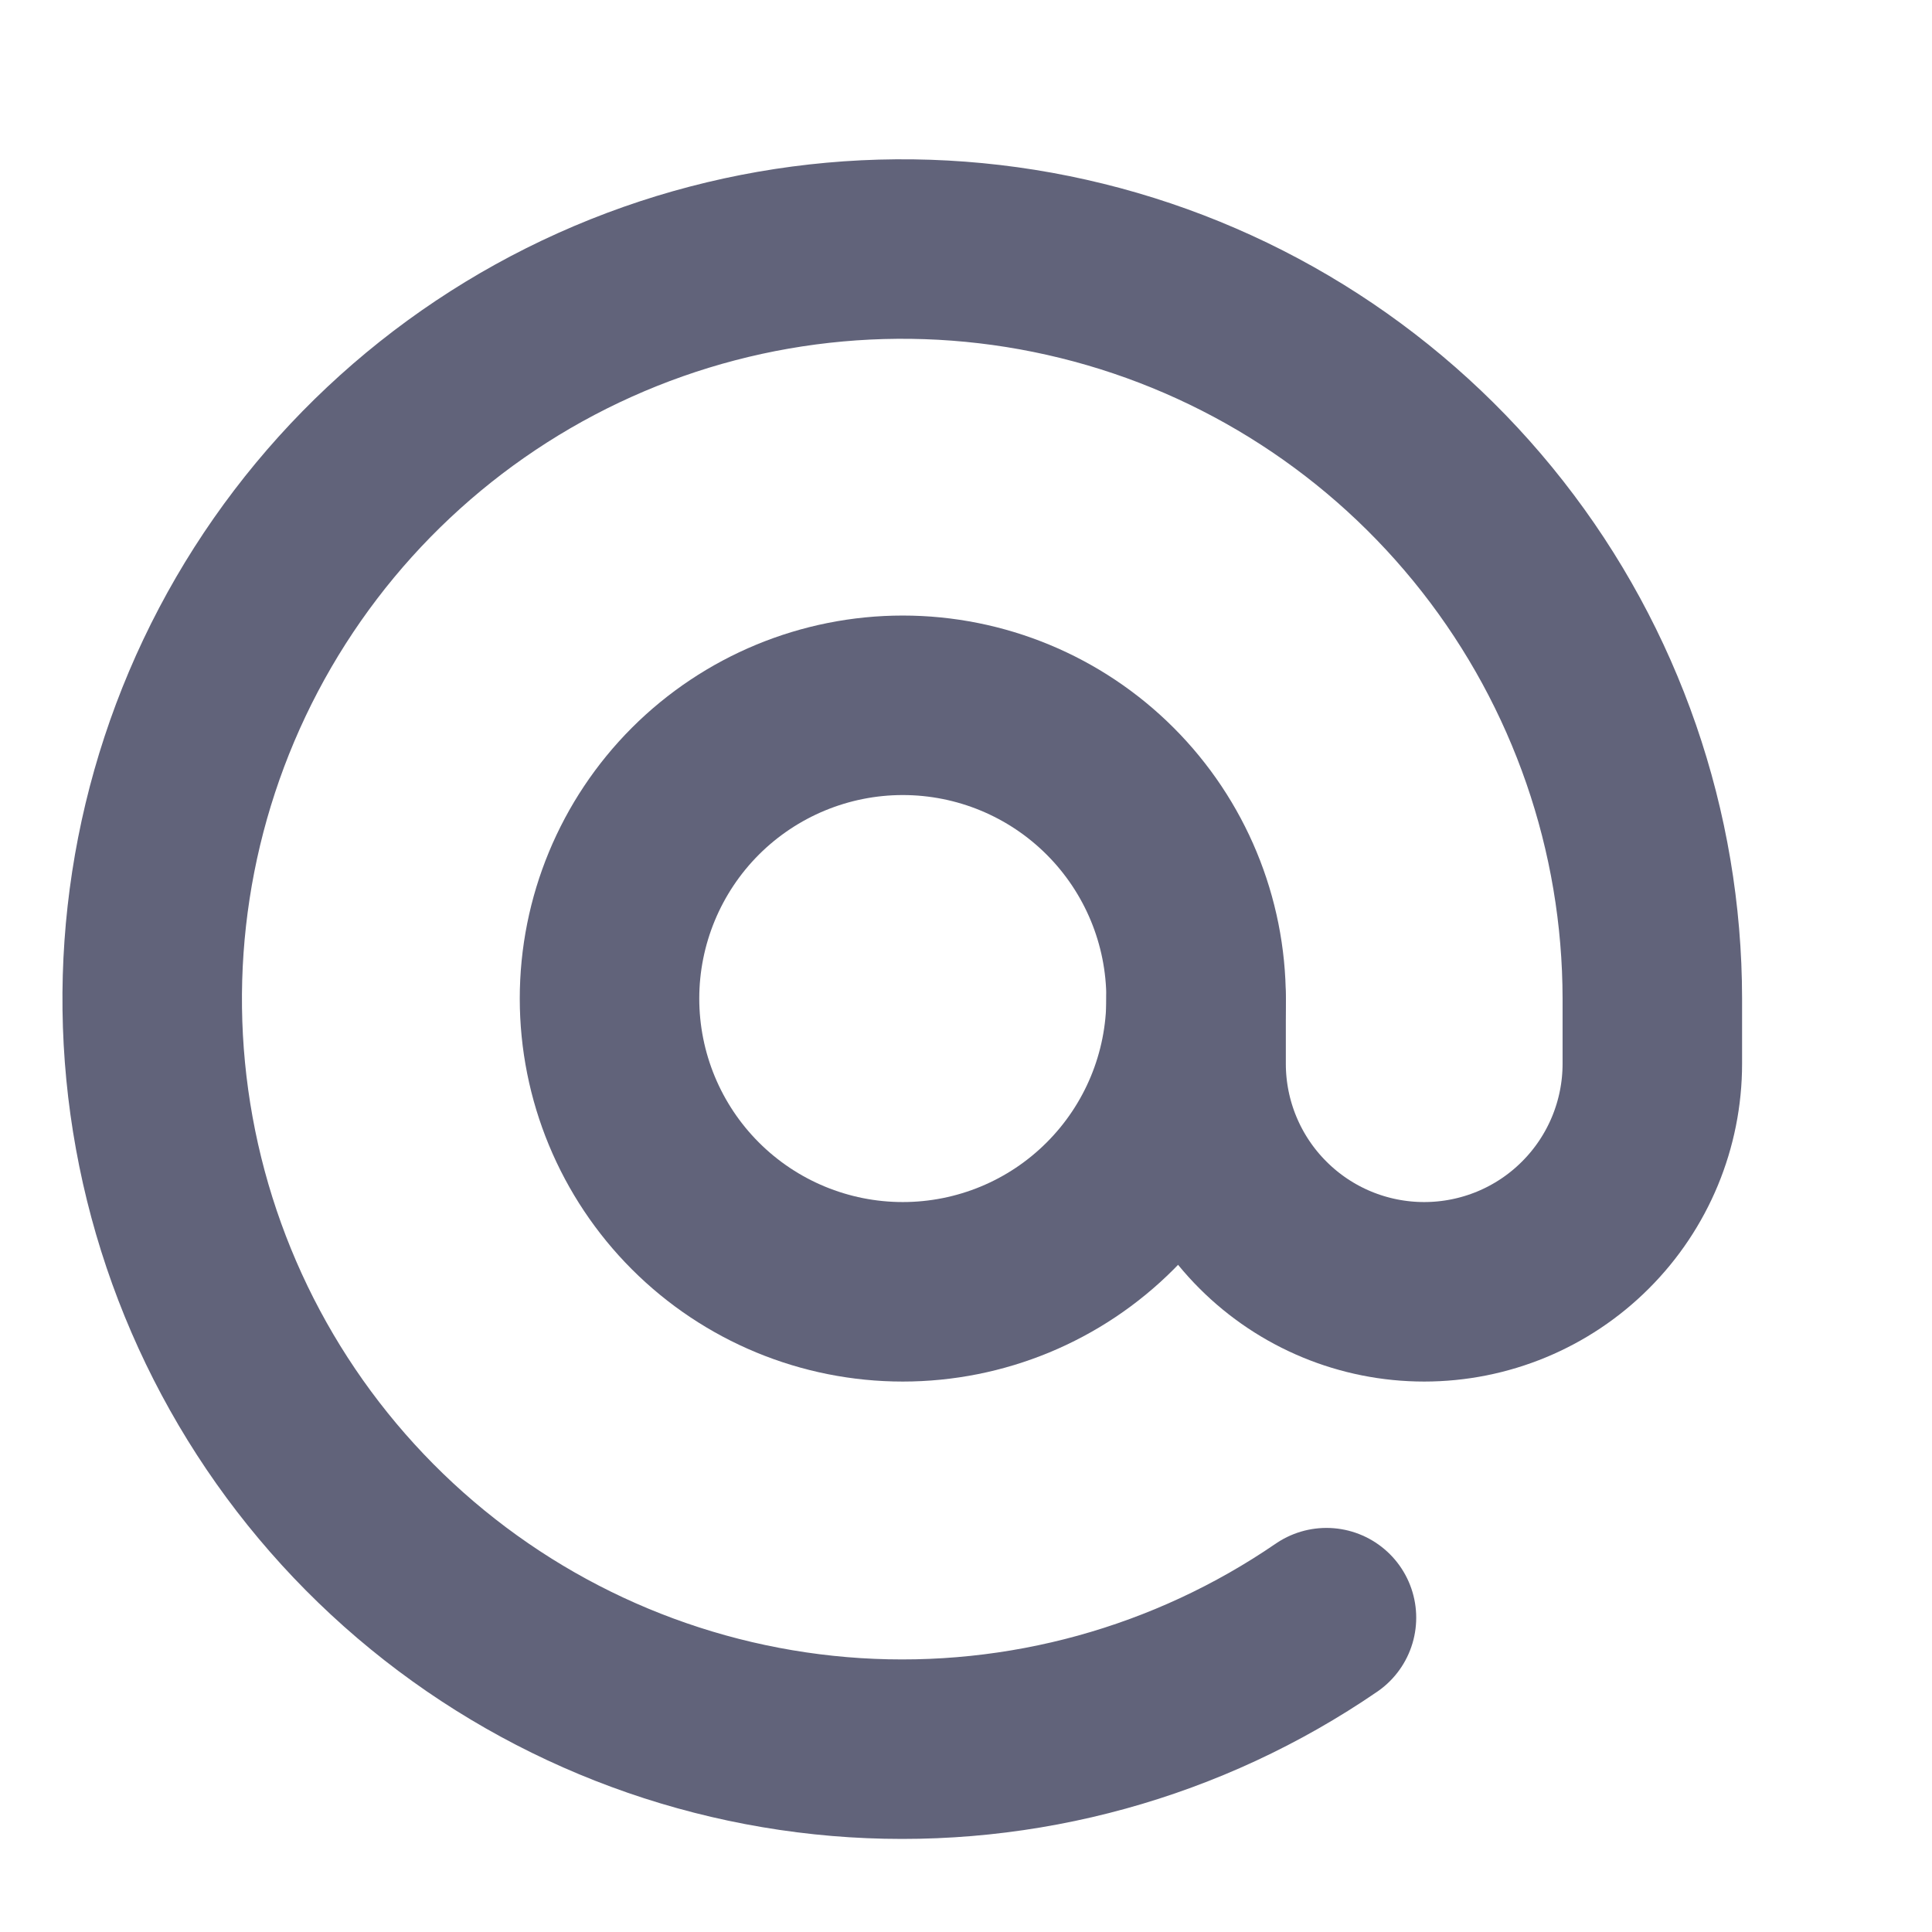
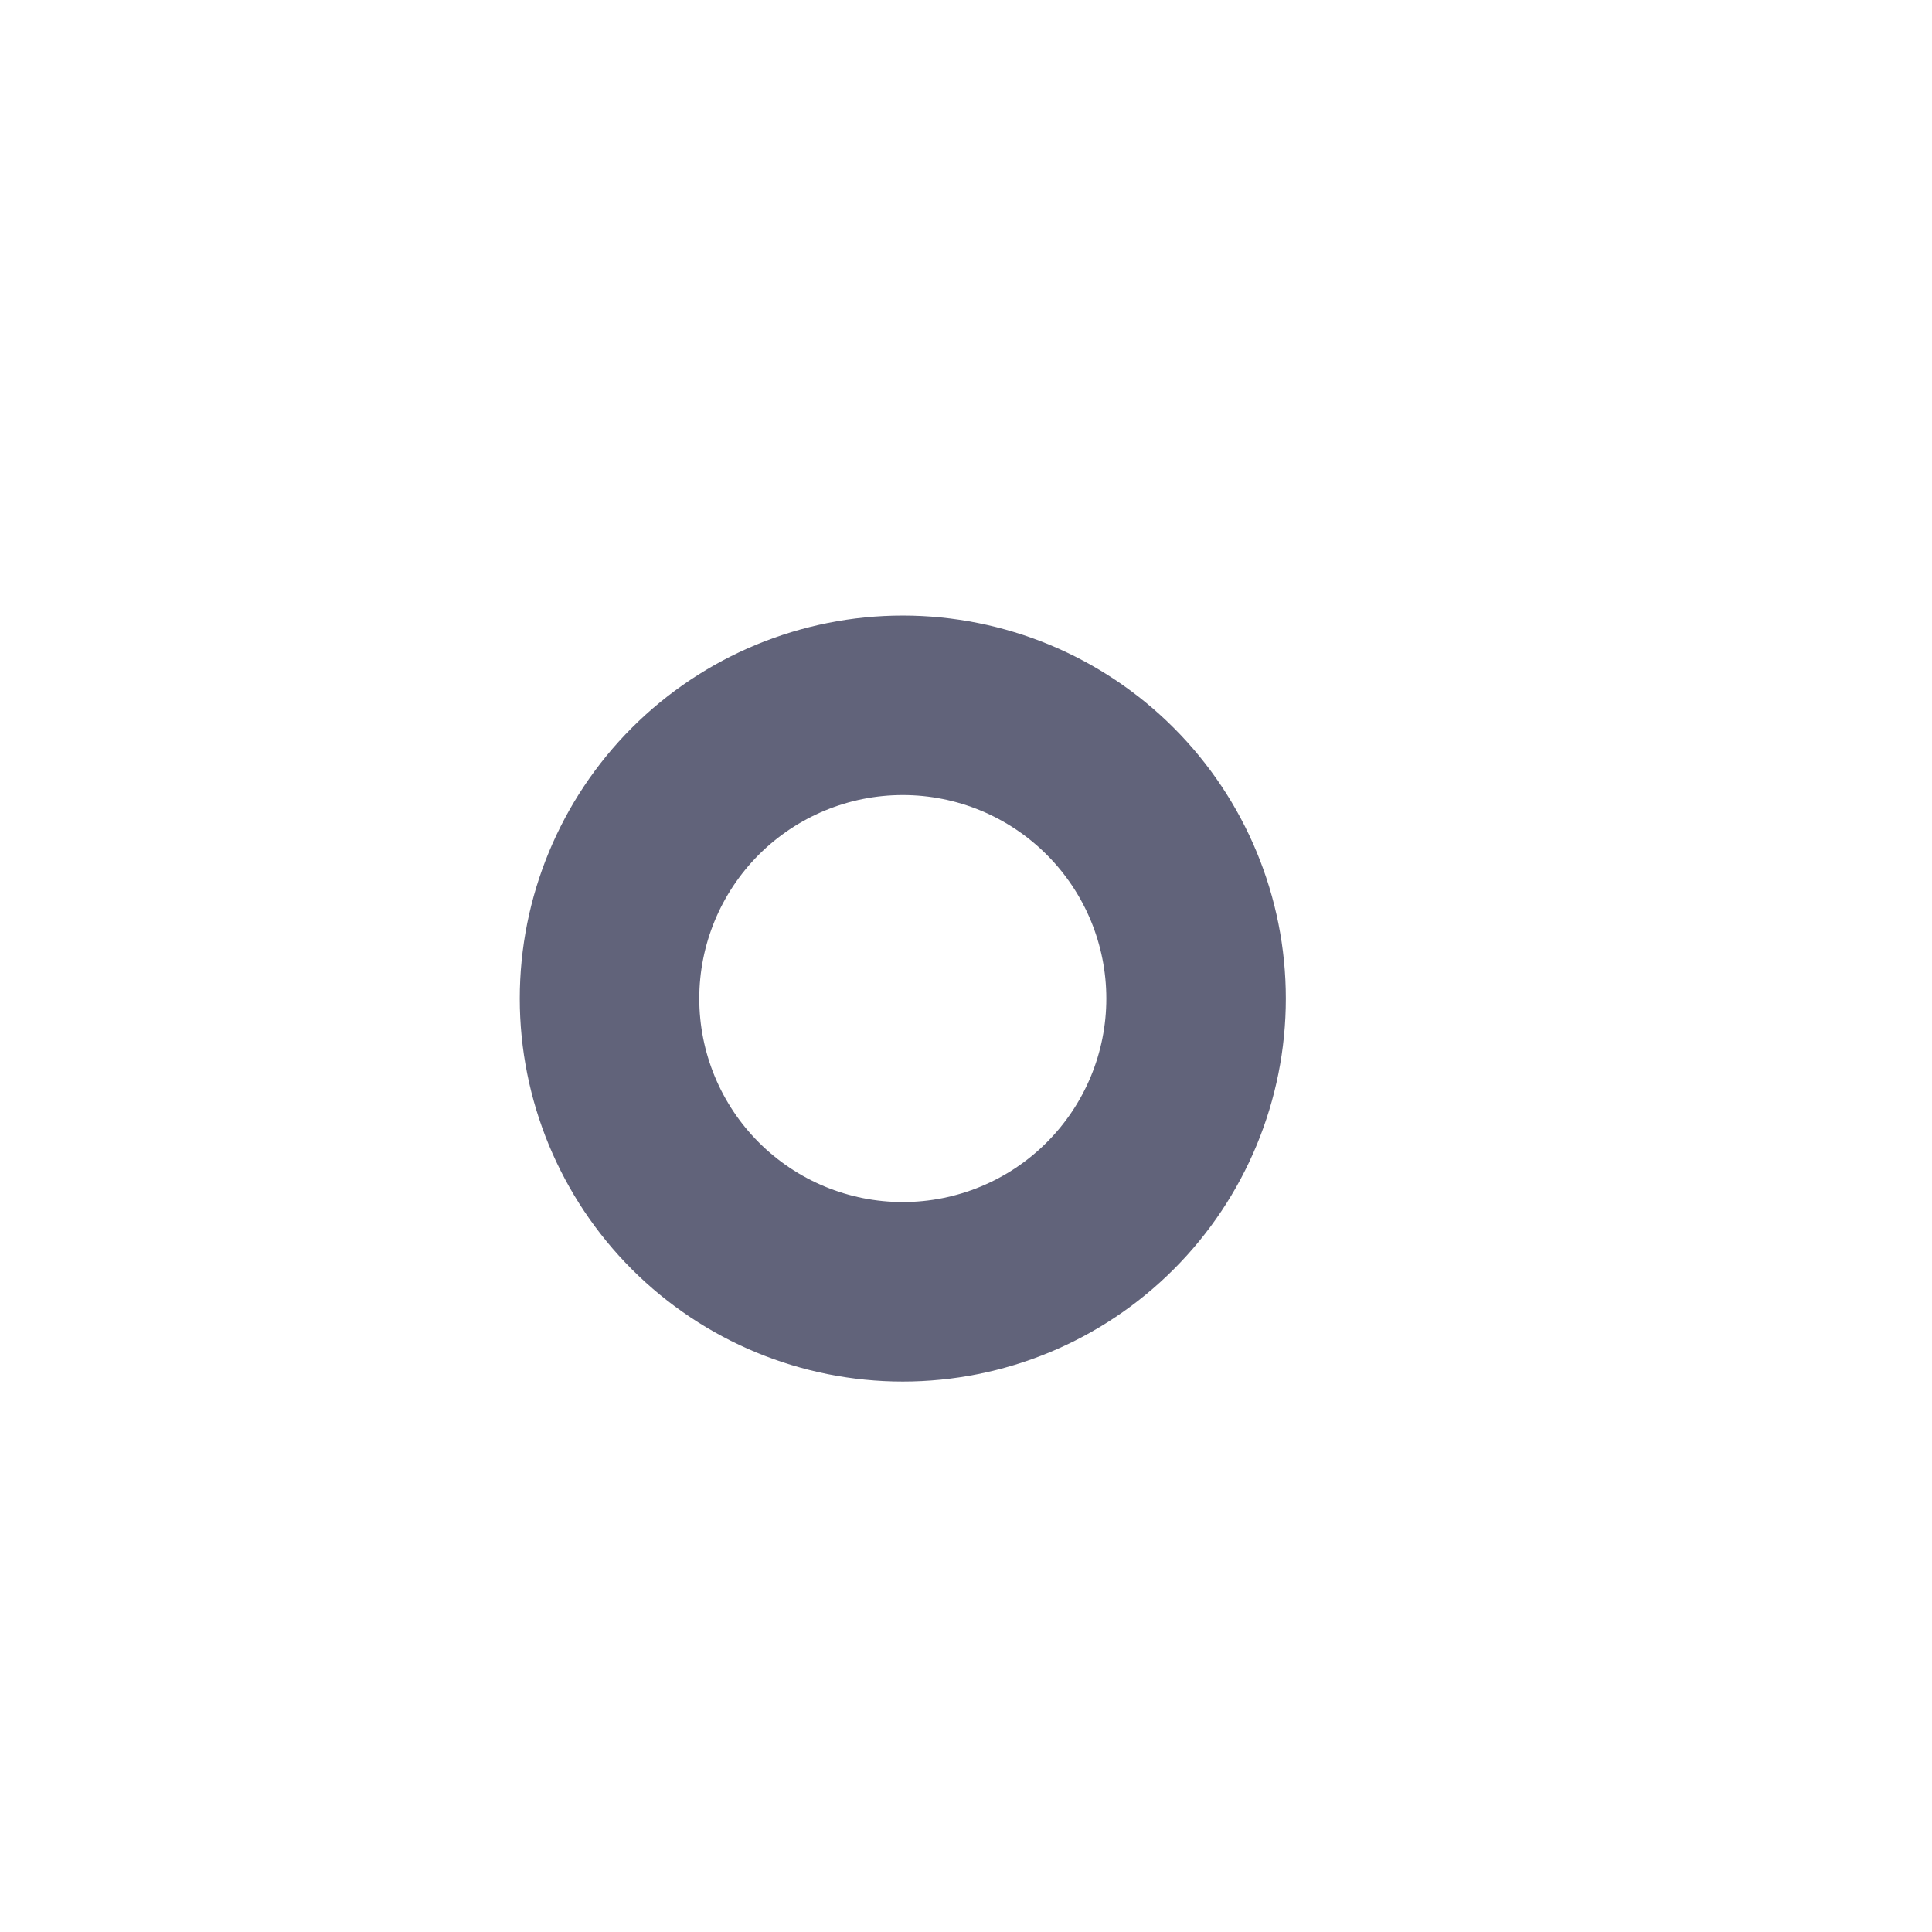
<svg xmlns="http://www.w3.org/2000/svg" width="33" height="33" viewBox="0 0 33 33" fill="none">
  <path d="M10.411 17.056C10.411 18.385 10.939 19.659 11.878 20.598C12.818 21.538 14.092 22.065 15.42 22.065C16.749 22.065 18.023 21.538 18.962 20.598C19.902 19.659 20.43 18.385 20.43 17.056C20.43 15.728 19.902 14.454 18.962 13.514C18.023 12.575 16.749 12.047 15.42 12.047C14.092 12.047 12.818 12.575 11.878 13.514C10.939 14.454 10.411 15.728 10.411 17.056Z" stroke="#61637A" stroke-width="3.066" stroke-linecap="round" stroke-linejoin="round" />
-   <path d="M22.657 27.631C20.296 29.25 17.461 30.032 14.605 29.852C11.748 29.671 9.034 28.54 6.895 26.637C4.757 24.735 3.317 22.171 2.806 19.354C2.294 16.538 2.741 13.632 4.074 11.098C5.407 8.566 7.55 6.552 10.161 5.379C12.772 4.206 15.701 3.941 18.48 4.627C21.259 5.312 23.728 6.909 25.494 9.162C27.26 11.414 28.221 14.194 28.223 17.056V18.169C28.223 19.203 27.812 20.194 27.081 20.924C26.351 21.655 25.36 22.065 24.326 22.065C23.293 22.065 22.302 21.655 21.572 20.924C20.841 20.194 20.43 19.203 20.43 18.169V17.056" stroke="#61637A" stroke-width="3.066" stroke-linecap="round" stroke-linejoin="round" />
</svg>